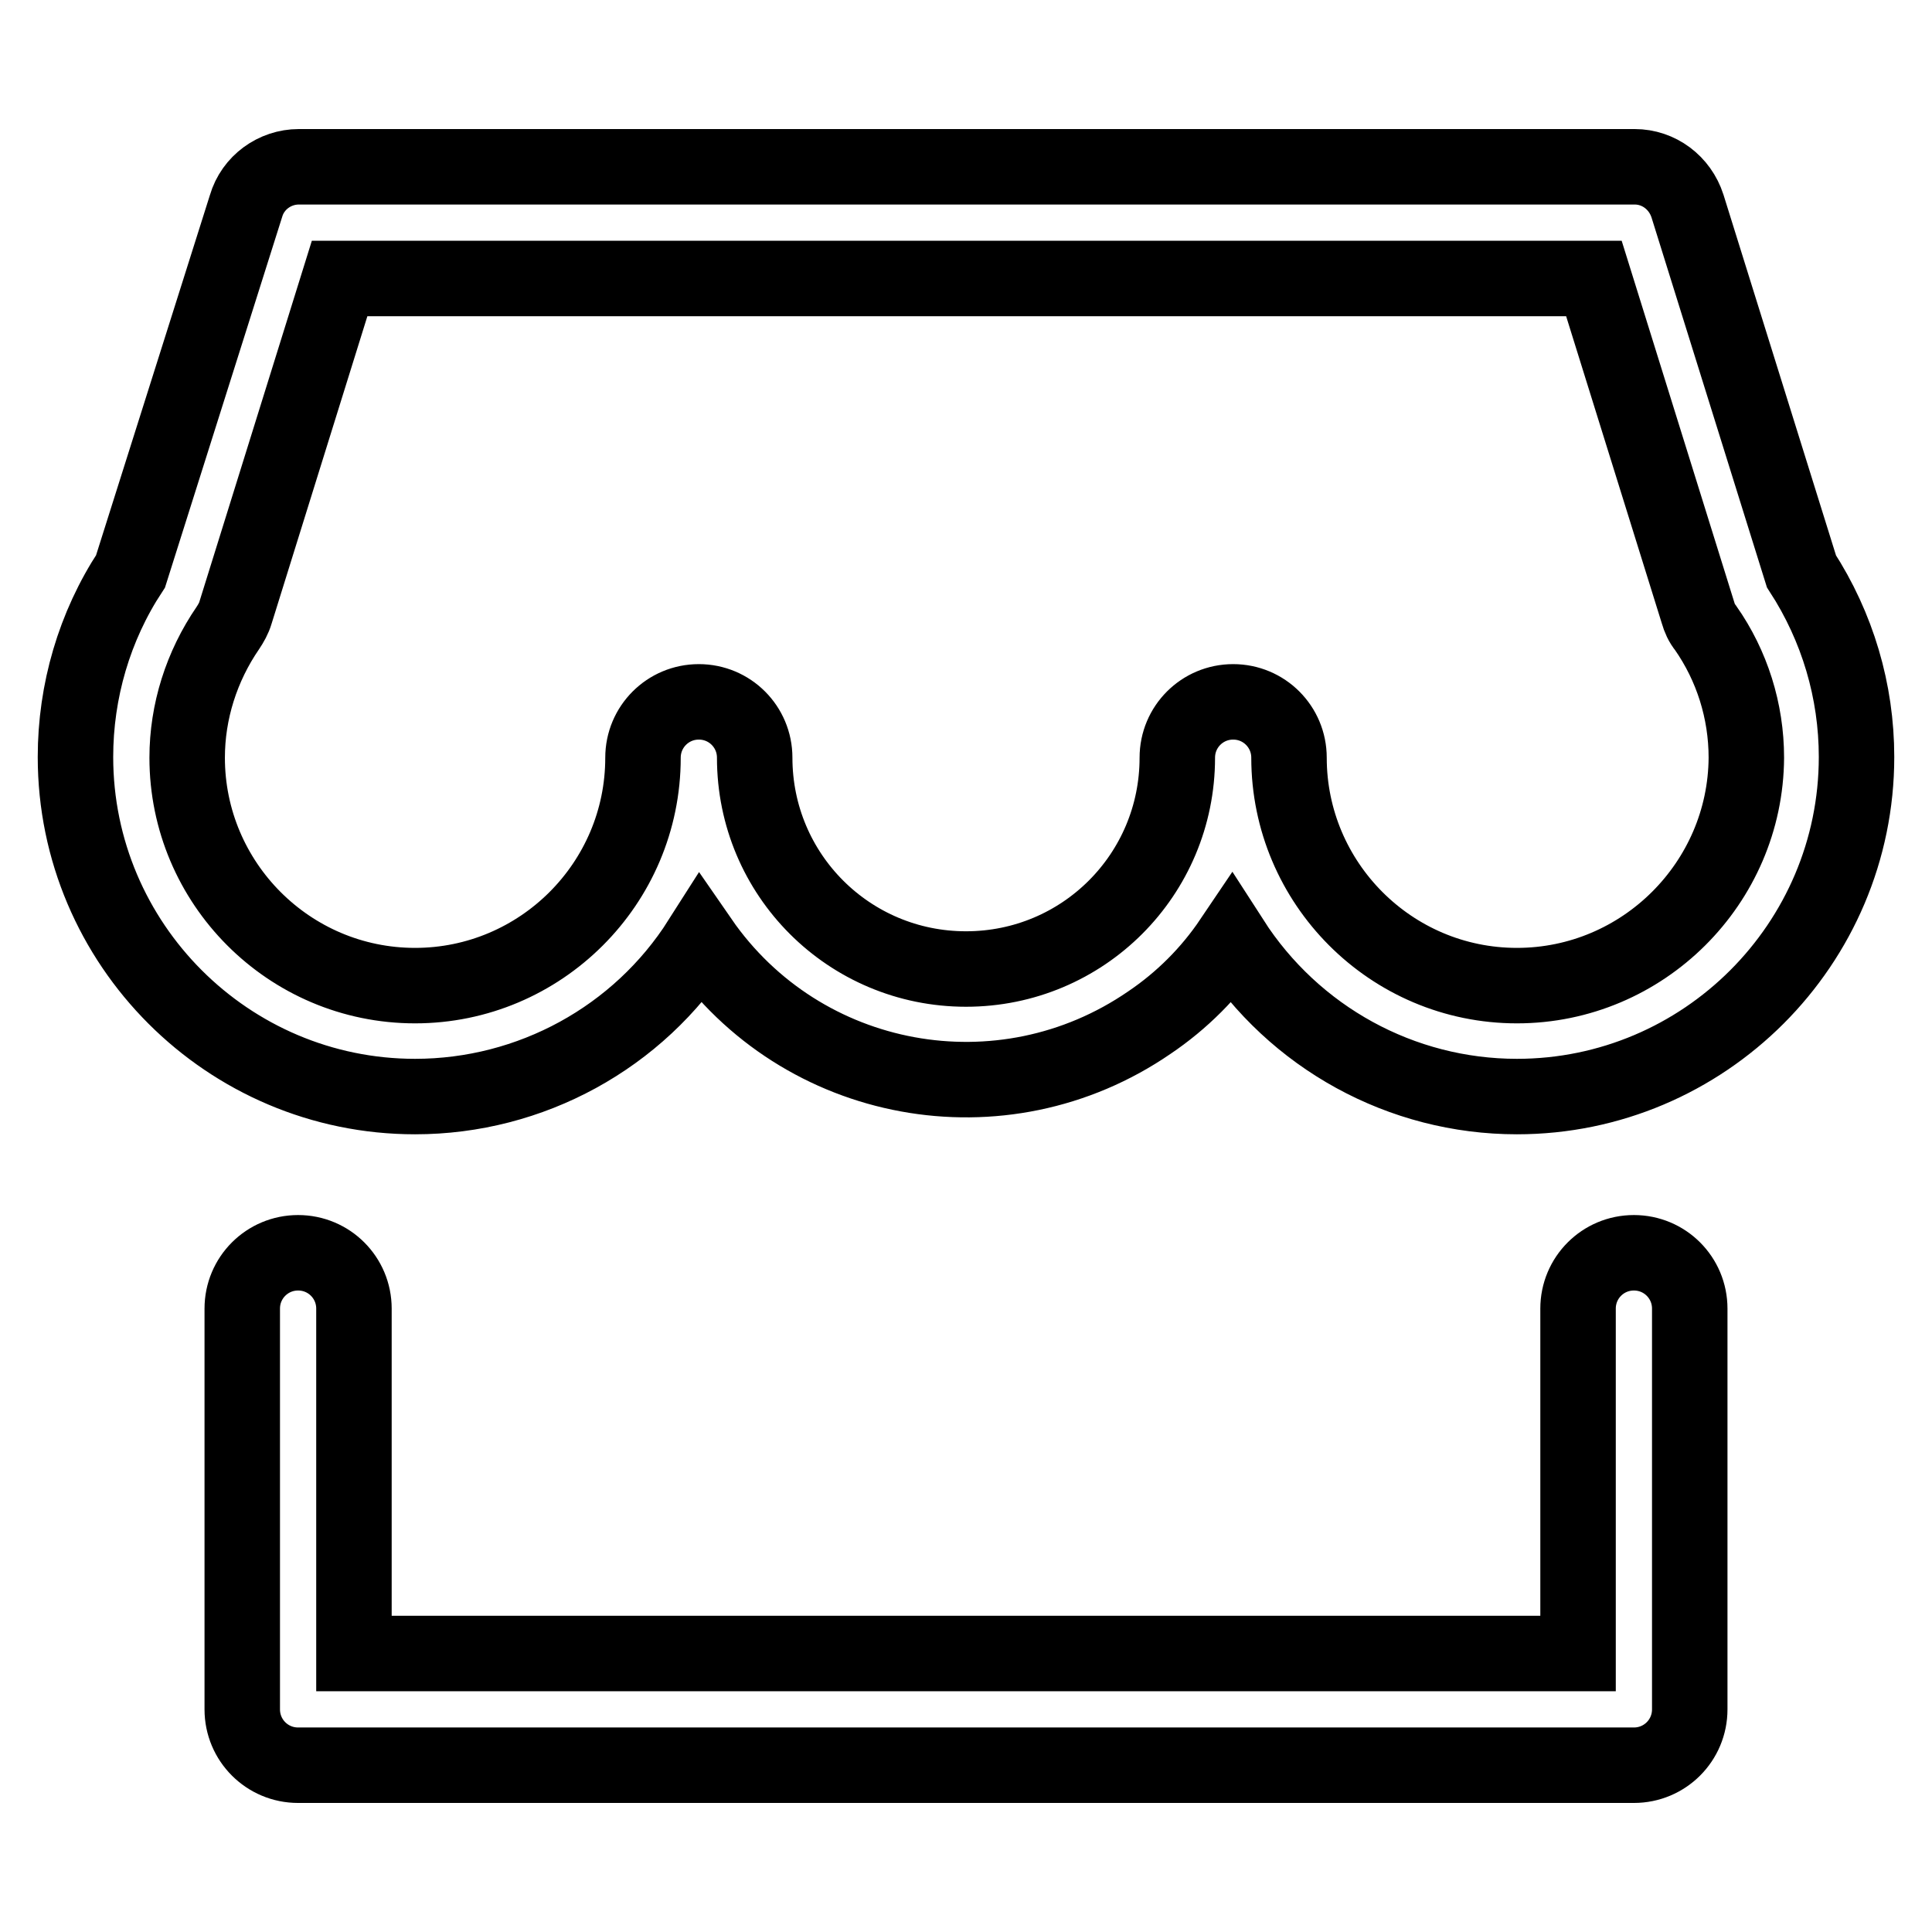
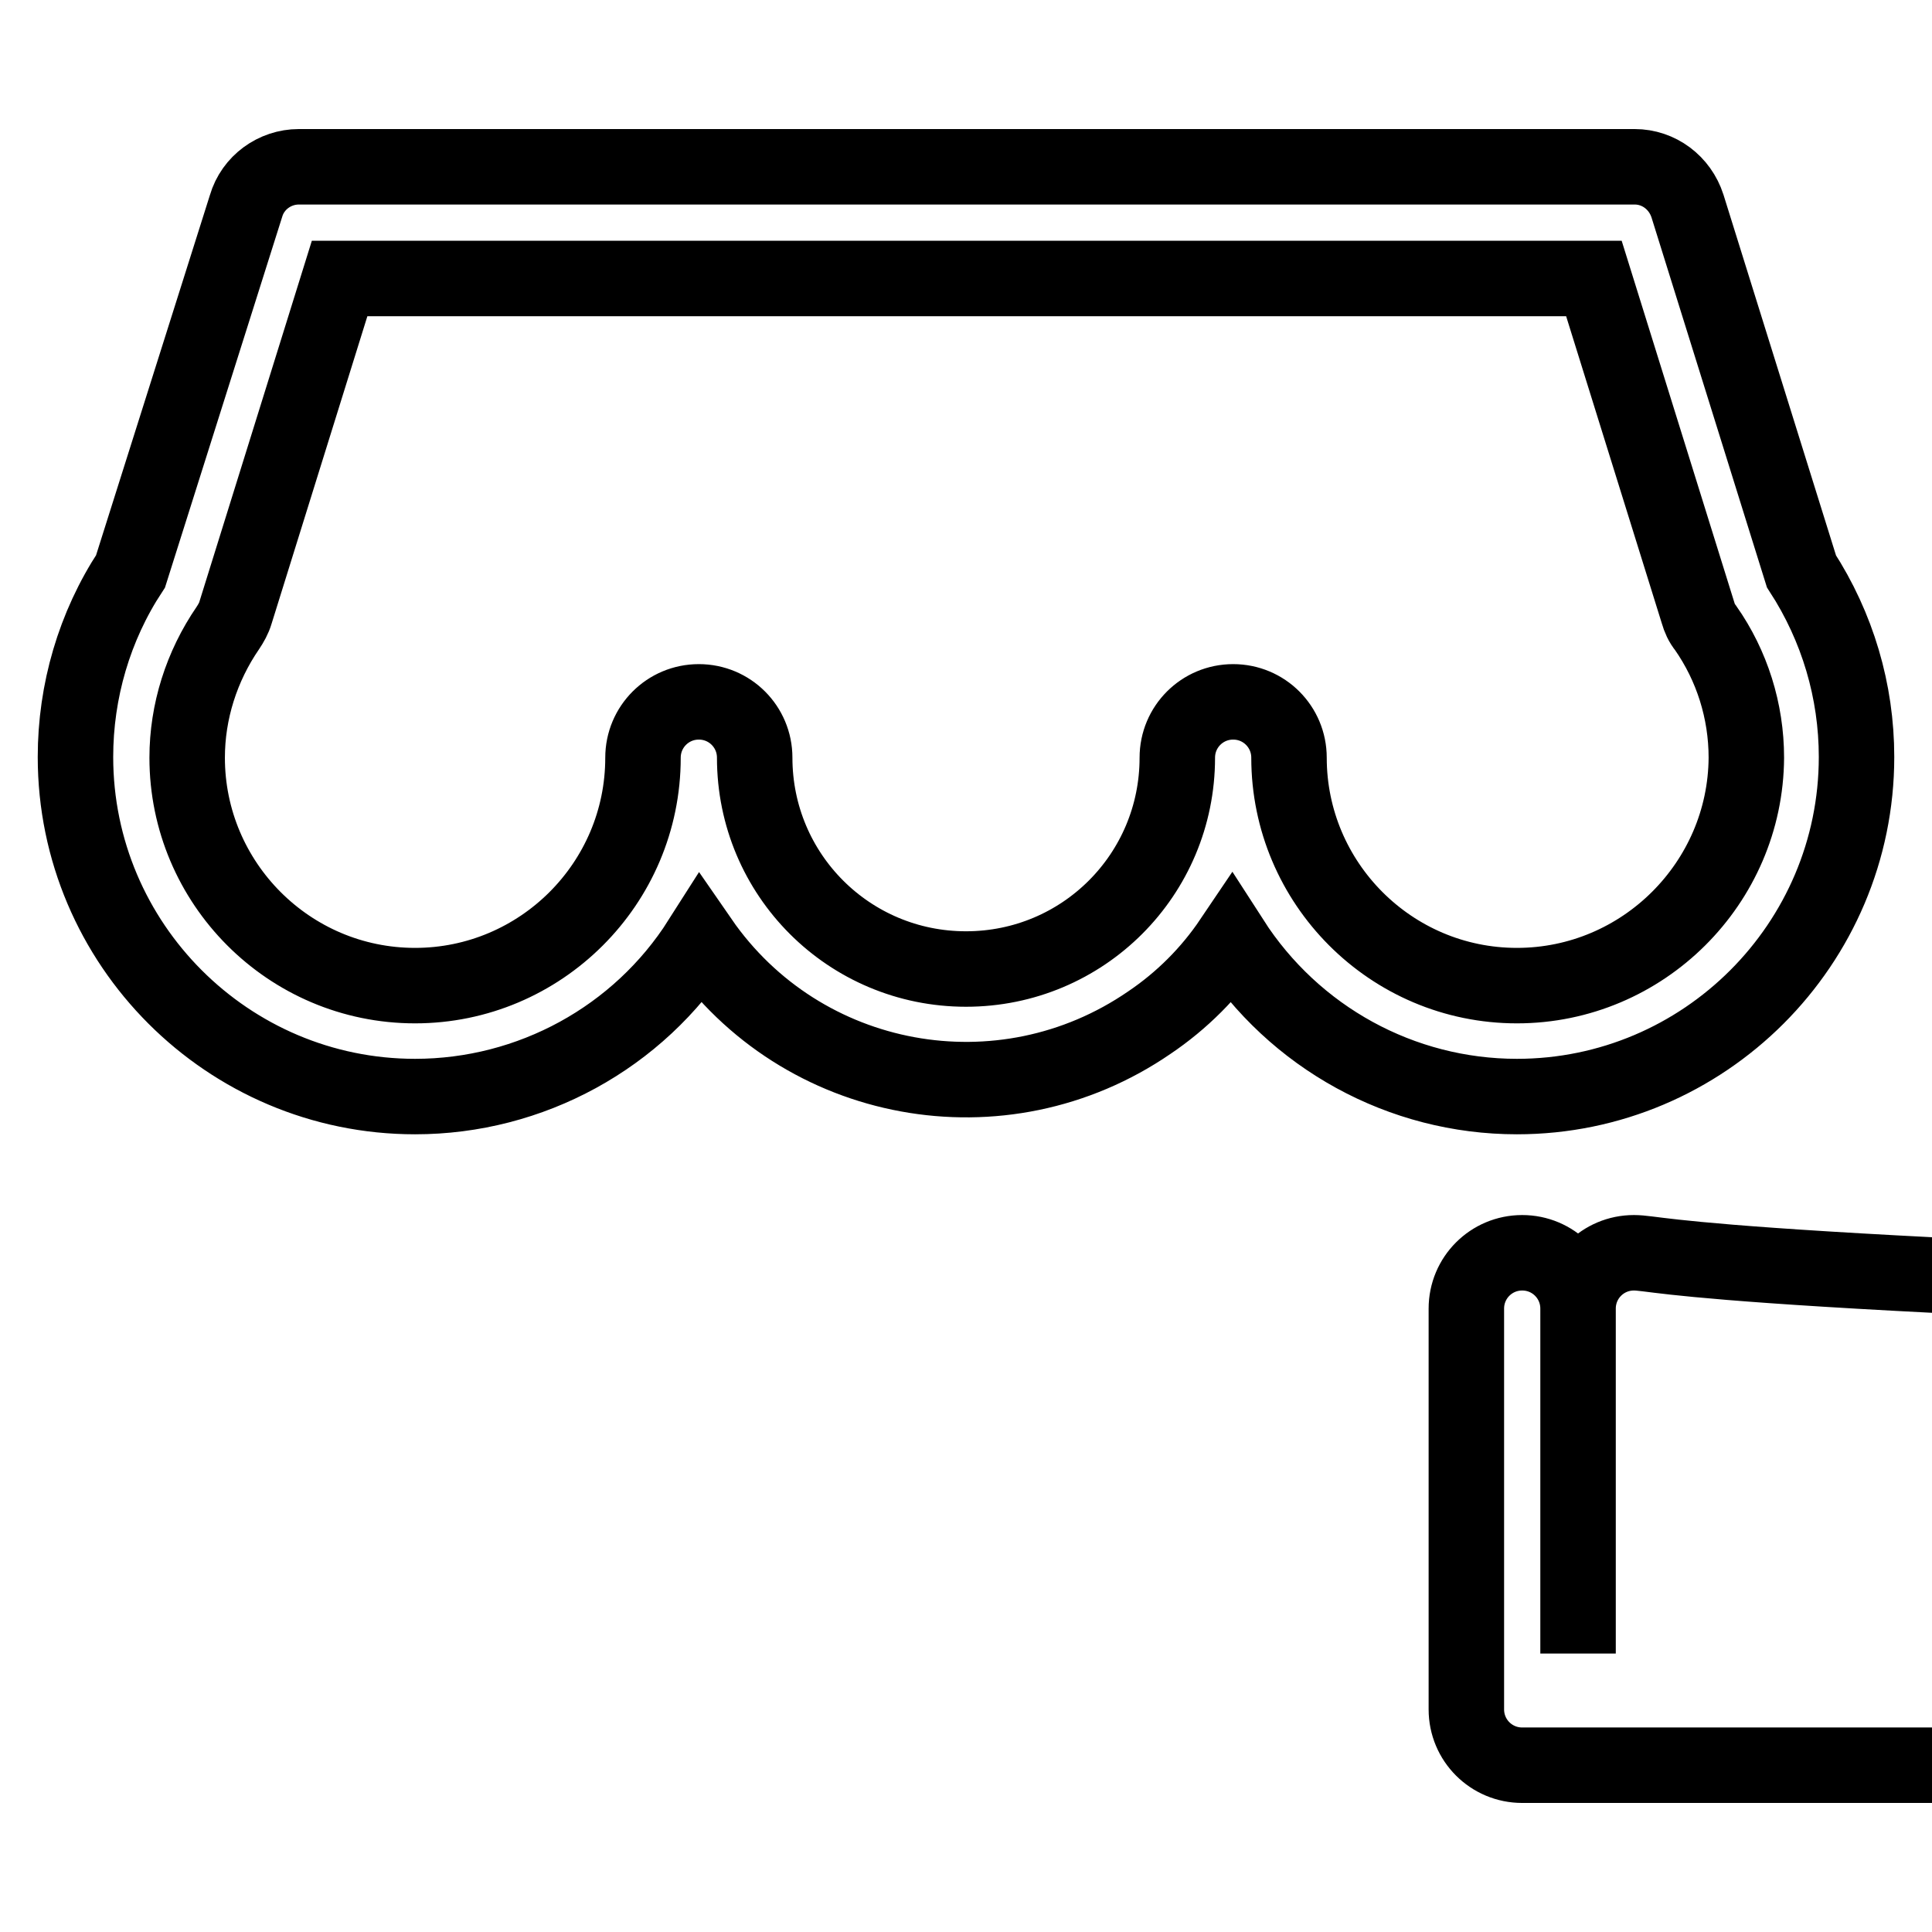
<svg xmlns="http://www.w3.org/2000/svg" version="1.1" x="0px" y="0px" viewBox="0 0 256 256" enable-background="new 0 0 256 256" xml:space="preserve">
  <g>
-     <path stroke-width="10" fill-opacity="0" stroke="#000000" d="M238.7,75.7l-15.1-48.4c-1-3.1-3.8-5.2-7-5.2h-177c-3.2,0-6.1,2.1-7,5.2L17.3,75.7 C12.5,83,10,91.6,10,100.3c0,24.8,20.2,45,45,45c15.3,0,29.6-7.8,37.8-20.7c13.4,19.4,40,24.3,59.5,10.9c4.3-2.9,8-6.6,10.9-10.9 c8.3,12.9,22.5,20.7,37.8,20.7c24.8,0,45-20.2,45-45C246,91.6,243.5,83.1,238.7,75.7L238.7,75.7z M201,130.6 c-16.7,0-30.2-13.6-30.2-30.2c0-4.1-3.3-7.4-7.4-7.4s-7.4,3.3-7.4,7.4c0,15.5-12.5,28-28,28c-15.5,0-28-12.5-28-28 c0-4.1-3.3-7.4-7.4-7.4s-7.4,3.3-7.4,7.4c0,16.7-13.6,30.2-30.2,30.2c-16.7,0-30.2-13.6-30.2-30.2c0-6.1,1.9-12.1,5.4-17.2 c0.4-0.6,0.8-1.3,1-2l13.8-44.3h166.2l13.8,44.3c0.2,0.7,0.5,1.4,1,2c3.5,5,5.4,11,5.4,17.2C231.3,117,217.7,130.6,201,130.6z  M216.5,166c-4.1,0-7.4,3.3-7.4,7.4v45.7H46.9v-45.7c0-4.1-3.3-7.4-7.4-7.4s-7.4,3.3-7.4,7.4v53.1c0,4.1,3.3,7.4,7.4,7.4h177 c4.1,0,7.4-3.3,7.4-7.4v-53.1C223.9,169.3,220.6,166,216.5,166z" />
+     <path stroke-width="10" fill-opacity="0" stroke="#000000" d="M238.7,75.7l-15.1-48.4c-1-3.1-3.8-5.2-7-5.2h-177c-3.2,0-6.1,2.1-7,5.2L17.3,75.7 C12.5,83,10,91.6,10,100.3c0,24.8,20.2,45,45,45c15.3,0,29.6-7.8,37.8-20.7c13.4,19.4,40,24.3,59.5,10.9c4.3-2.9,8-6.6,10.9-10.9 c8.3,12.9,22.5,20.7,37.8,20.7c24.8,0,45-20.2,45-45C246,91.6,243.5,83.1,238.7,75.7L238.7,75.7z M201,130.6 c-16.7,0-30.2-13.6-30.2-30.2c0-4.1-3.3-7.4-7.4-7.4s-7.4,3.3-7.4,7.4c0,15.5-12.5,28-28,28c-15.5,0-28-12.5-28-28 c0-4.1-3.3-7.4-7.4-7.4s-7.4,3.3-7.4,7.4c0,16.7-13.6,30.2-30.2,30.2c-16.7,0-30.2-13.6-30.2-30.2c0-6.1,1.9-12.1,5.4-17.2 c0.4-0.6,0.8-1.3,1-2l13.8-44.3h166.2l13.8,44.3c0.2,0.7,0.5,1.4,1,2c3.5,5,5.4,11,5.4,17.2C231.3,117,217.7,130.6,201,130.6z  M216.5,166c-4.1,0-7.4,3.3-7.4,7.4v45.7v-45.7c0-4.1-3.3-7.4-7.4-7.4s-7.4,3.3-7.4,7.4v53.1c0,4.1,3.3,7.4,7.4,7.4h177 c4.1,0,7.4-3.3,7.4-7.4v-53.1C223.9,169.3,220.6,166,216.5,166z" />
  </g>
</svg>